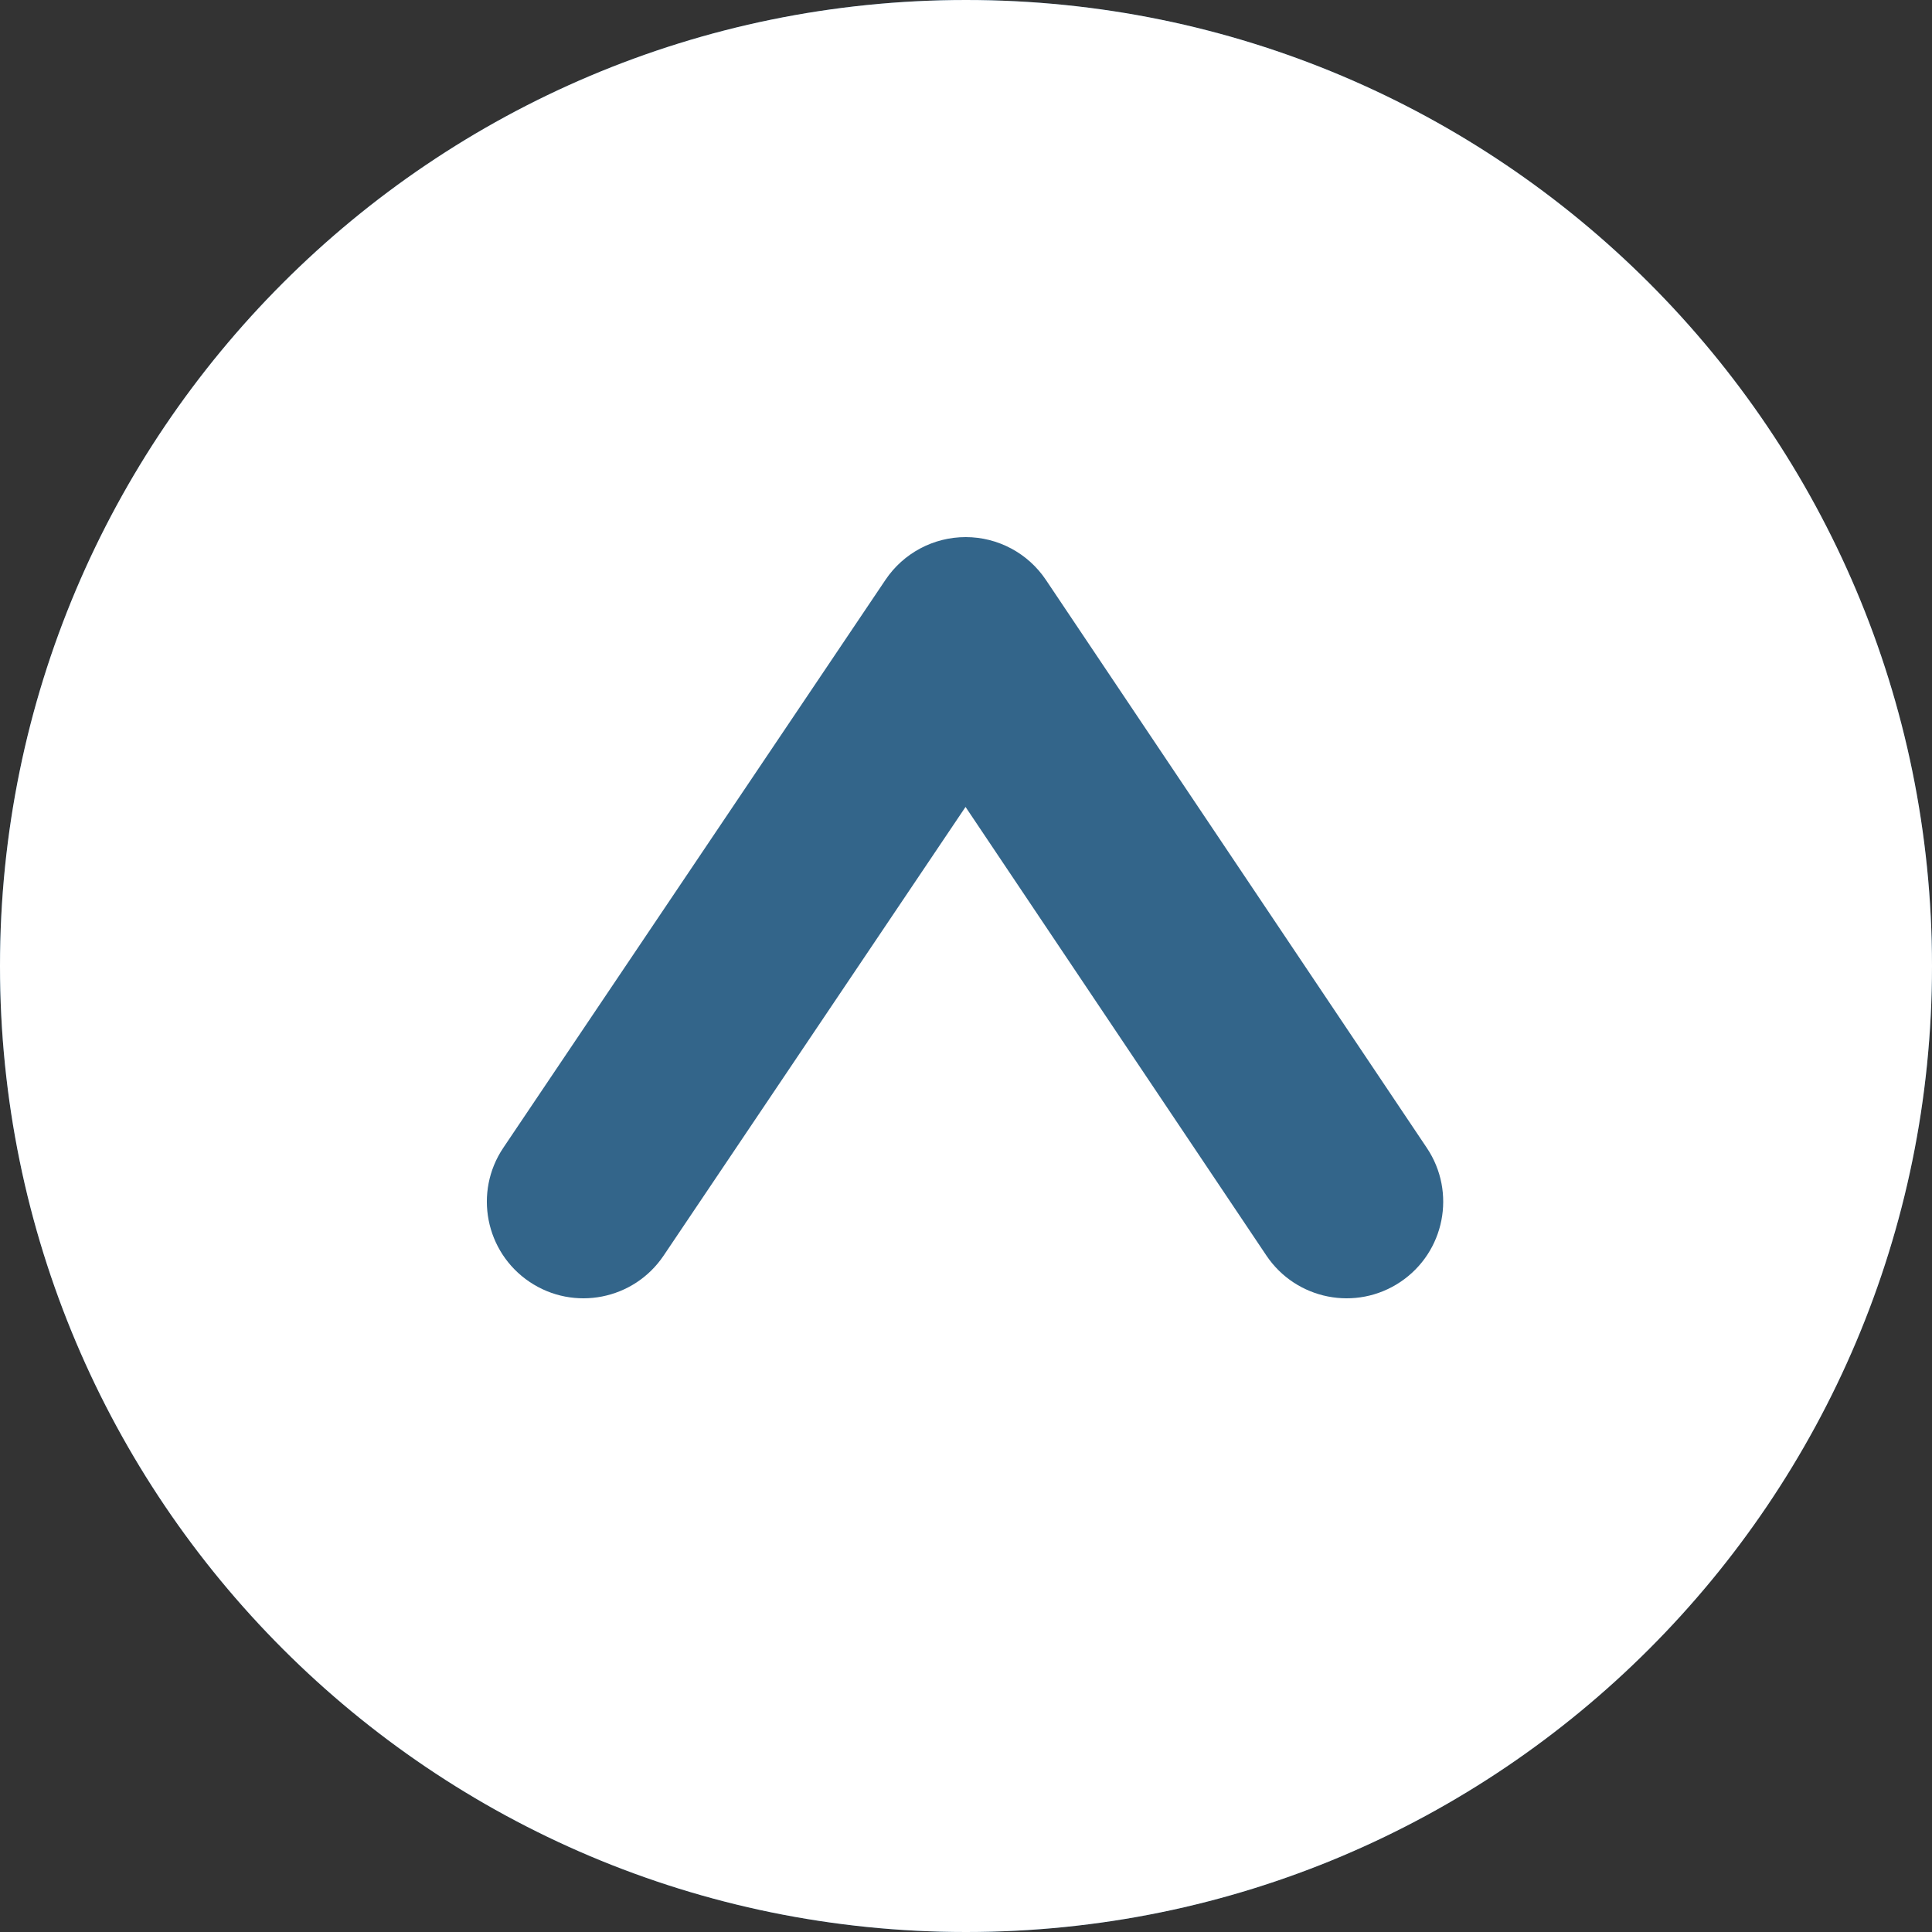
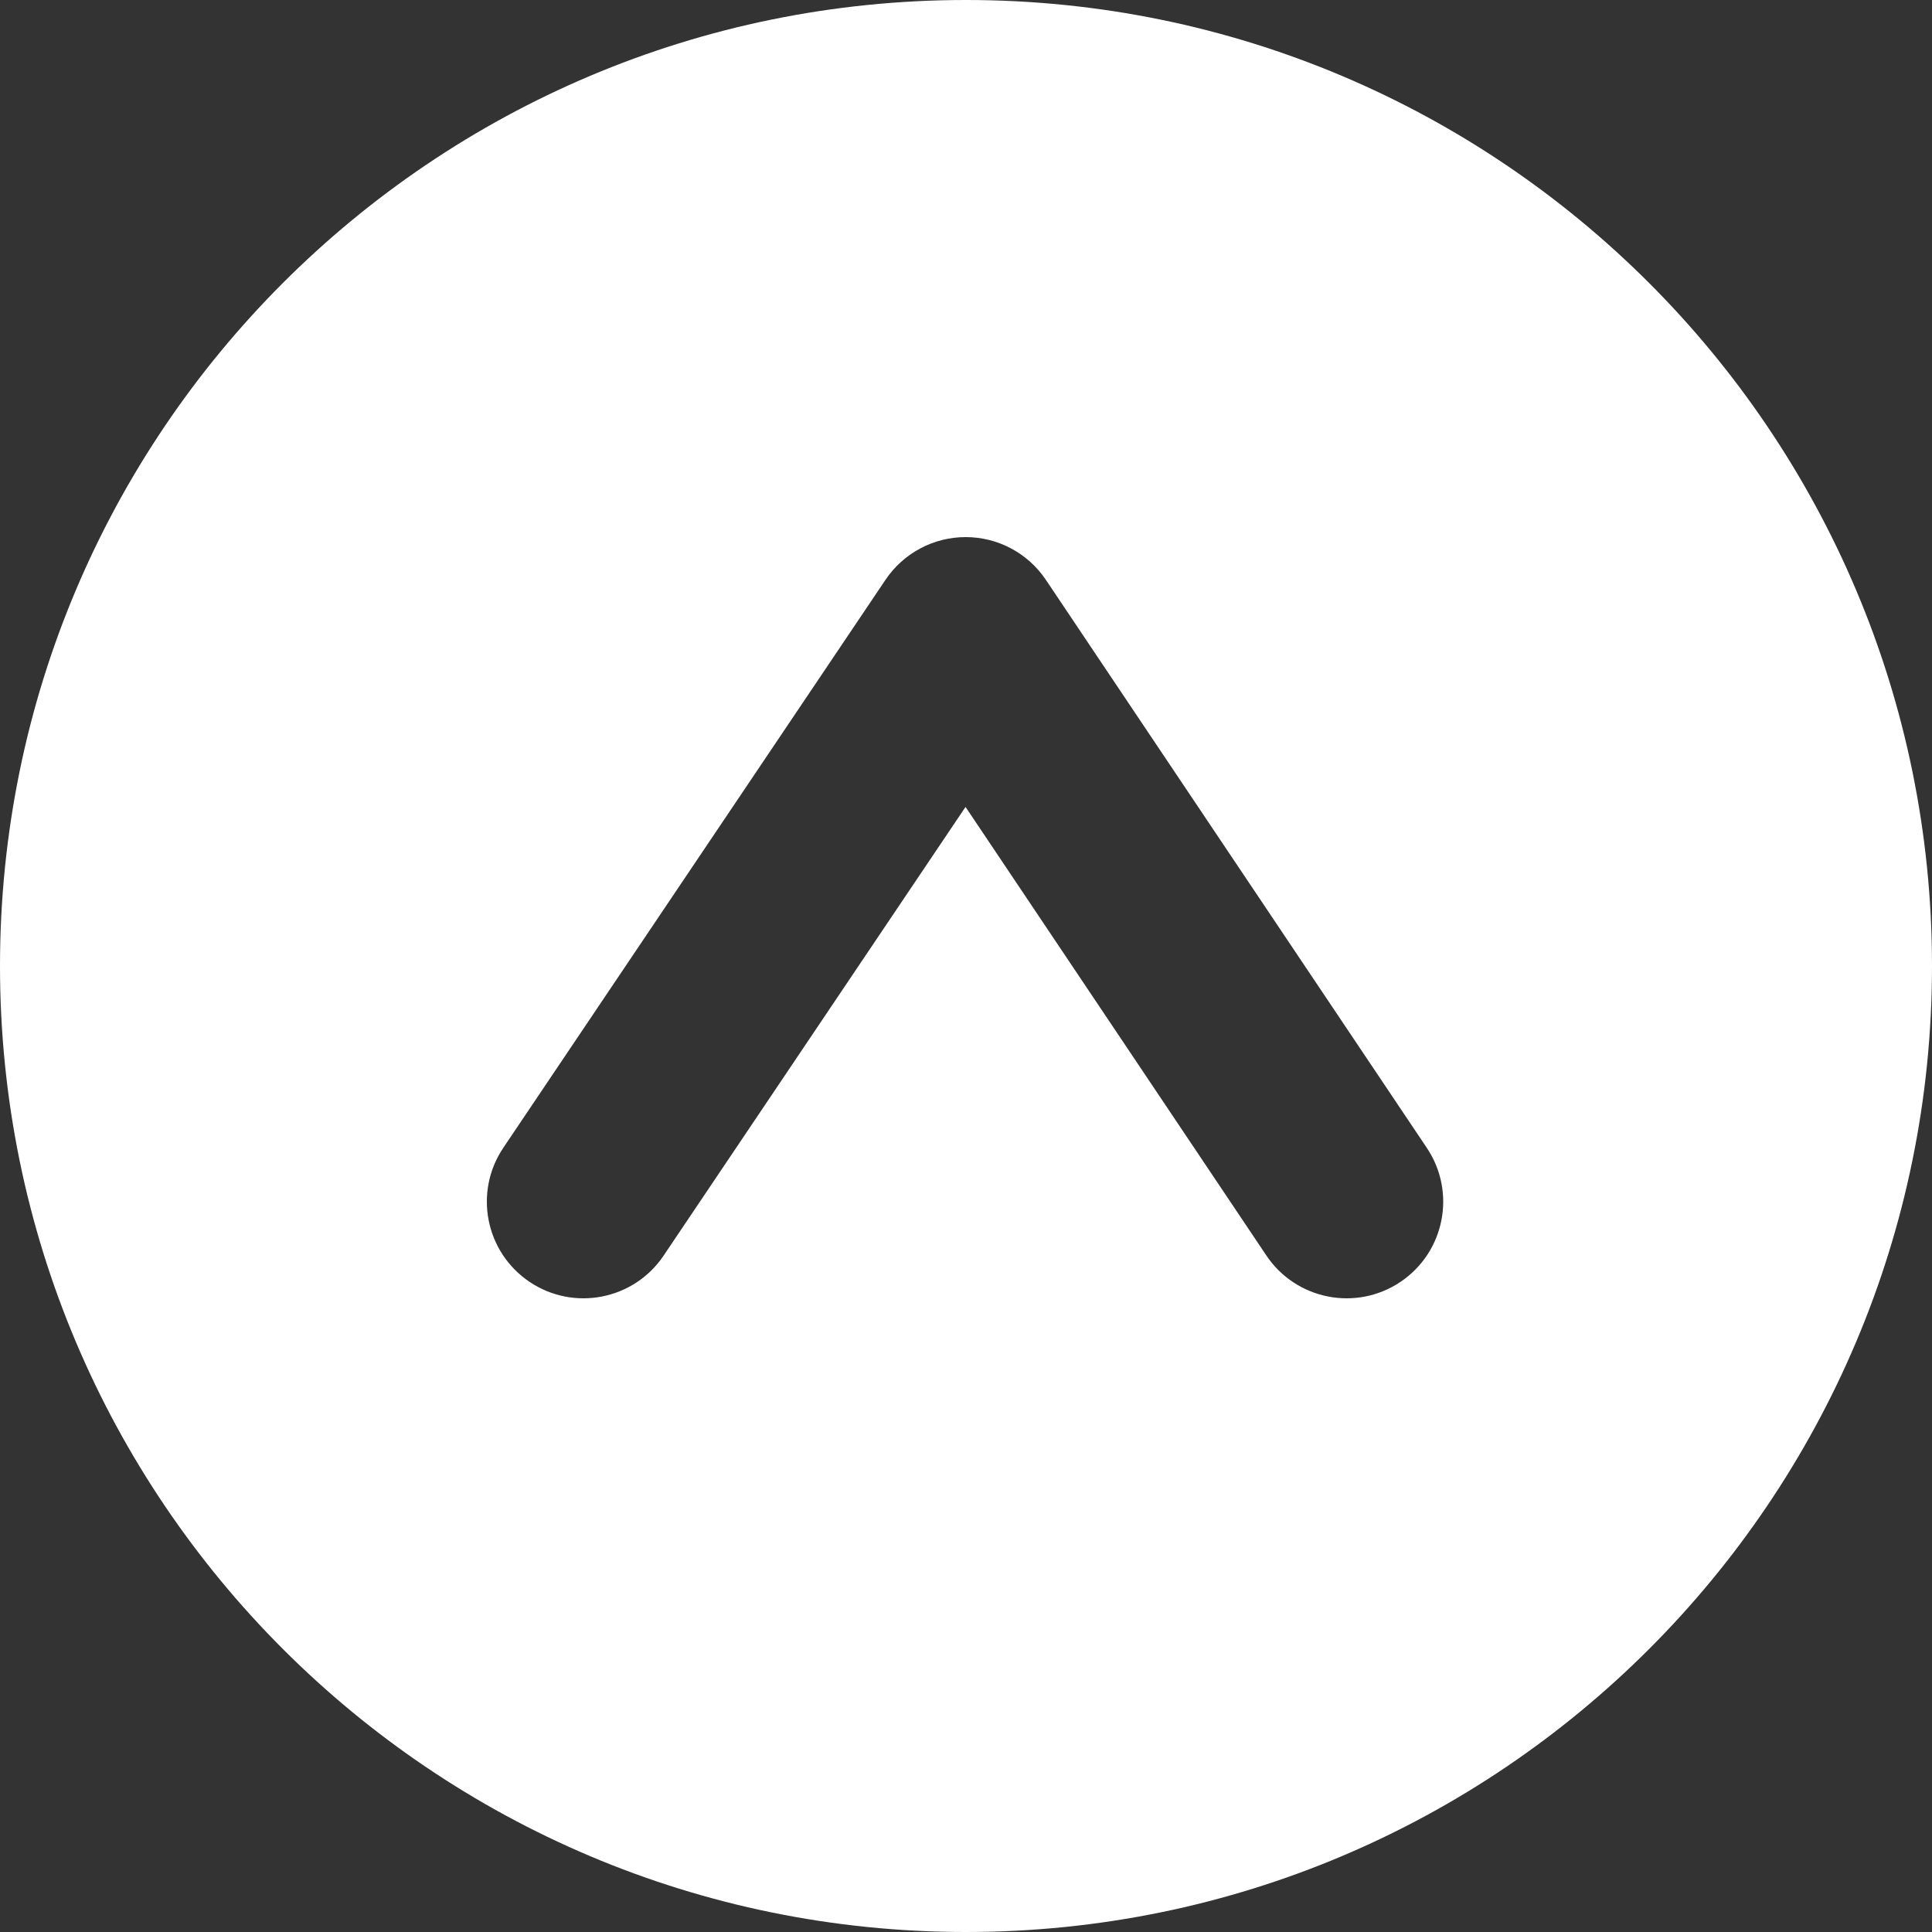
<svg xmlns="http://www.w3.org/2000/svg" width="1000" height="1000" viewBox="0 0 1000 1000" fill="none">
  <rect x="0" y="0" width="1000" height="1000" fill="#333333" stroke="none" />
  <g clip-path="url(#clip0_1_3)">
-     <path d="M1000 500C1000 776.142 776.142 1000 500 1000C223.858 1000 0 776.142 0 500C0 223.858 223.858 0 500 0C776.142 0 1000 223.858 1000 500Z" fill="#33658A" />
    <path fill-rule="evenodd" clip-rule="evenodd" d="M500 1000C776.142 1000 1000 776.142 1000 500C1000 223.858 776.142 0 500 0C223.858 0 0 223.858 0 500C0 776.142 223.858 1000 500 1000ZM541.356 300.151C532.079 286.318 516.524 278.013 499.868 278C483.213 277.987 467.645 286.268 458.347 300.087L260.517 594.087C245.101 616.997 251.176 648.067 274.087 663.483C296.997 678.899 328.067 672.824 343.483 649.913L499.76 417.665L655.474 649.849C670.855 672.784 701.915 678.907 724.849 663.526C747.784 648.145 753.907 617.085 738.526 594.151L541.356 300.151Z" fill="white" />
  </g>
  <defs>
    <clipPath id="clip0_1_3">
      <rect width="1000" height="1000" fill="white" />
    </clipPath>
  </defs>
</svg>